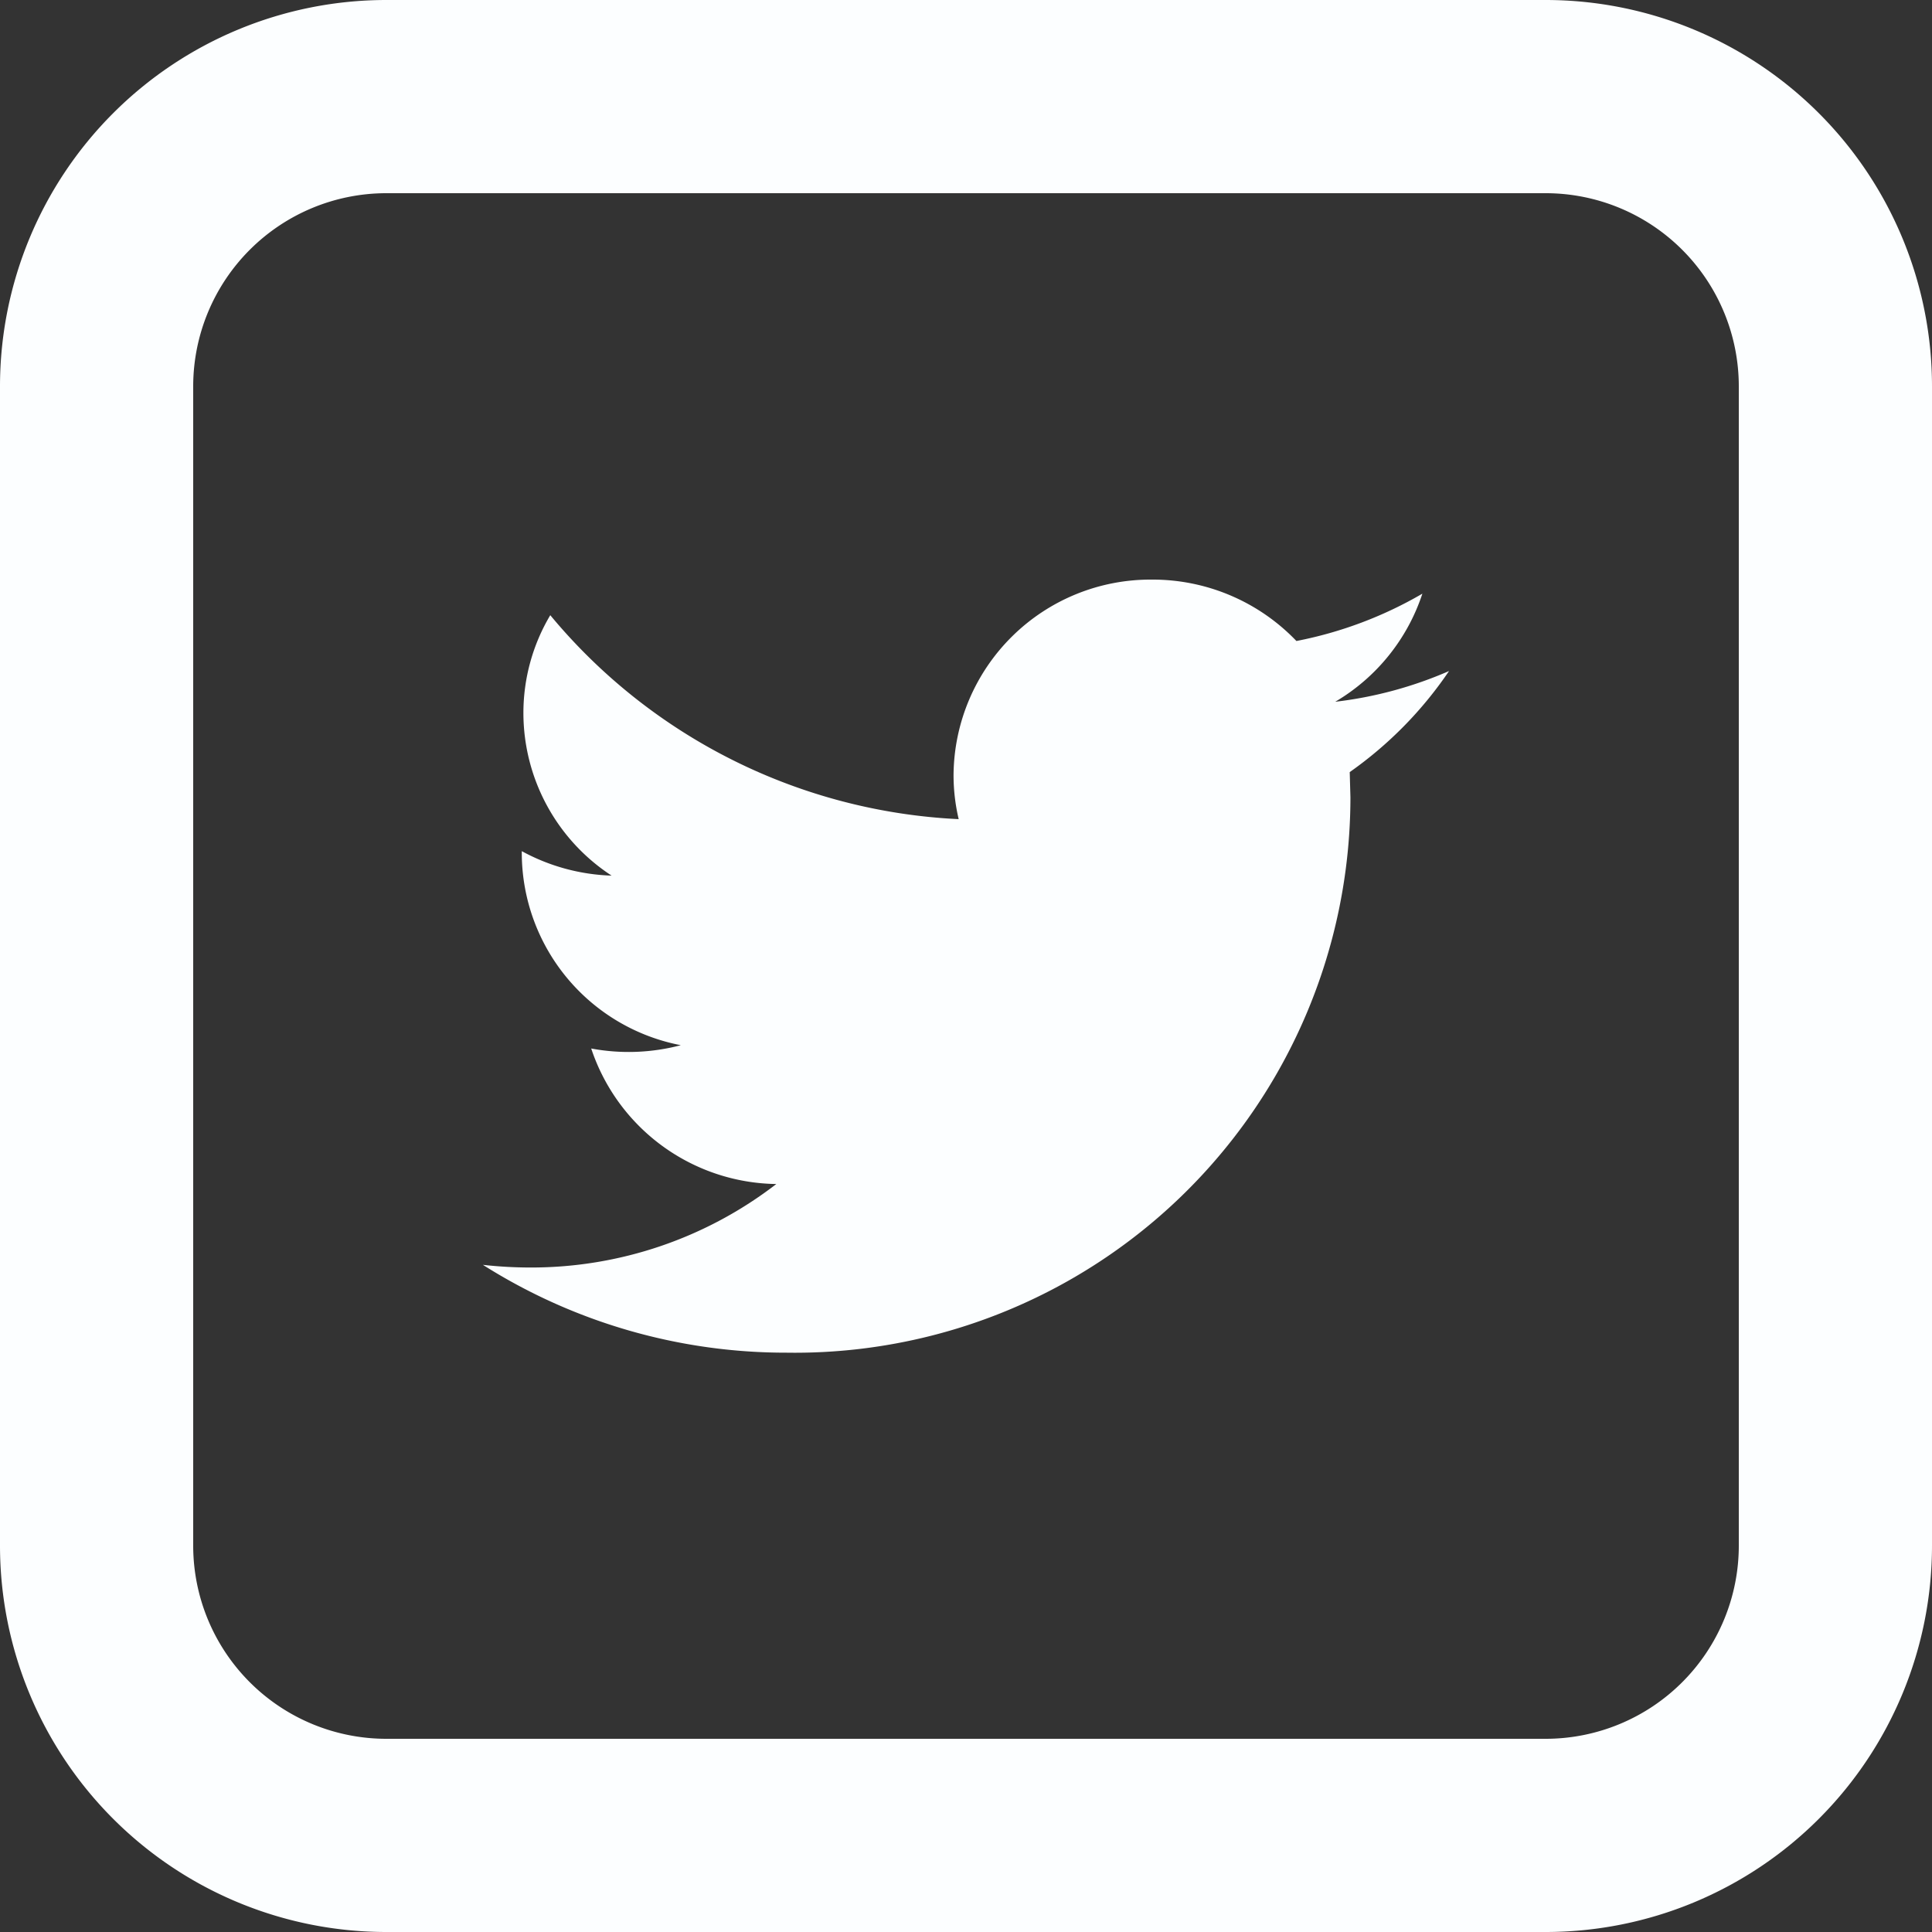
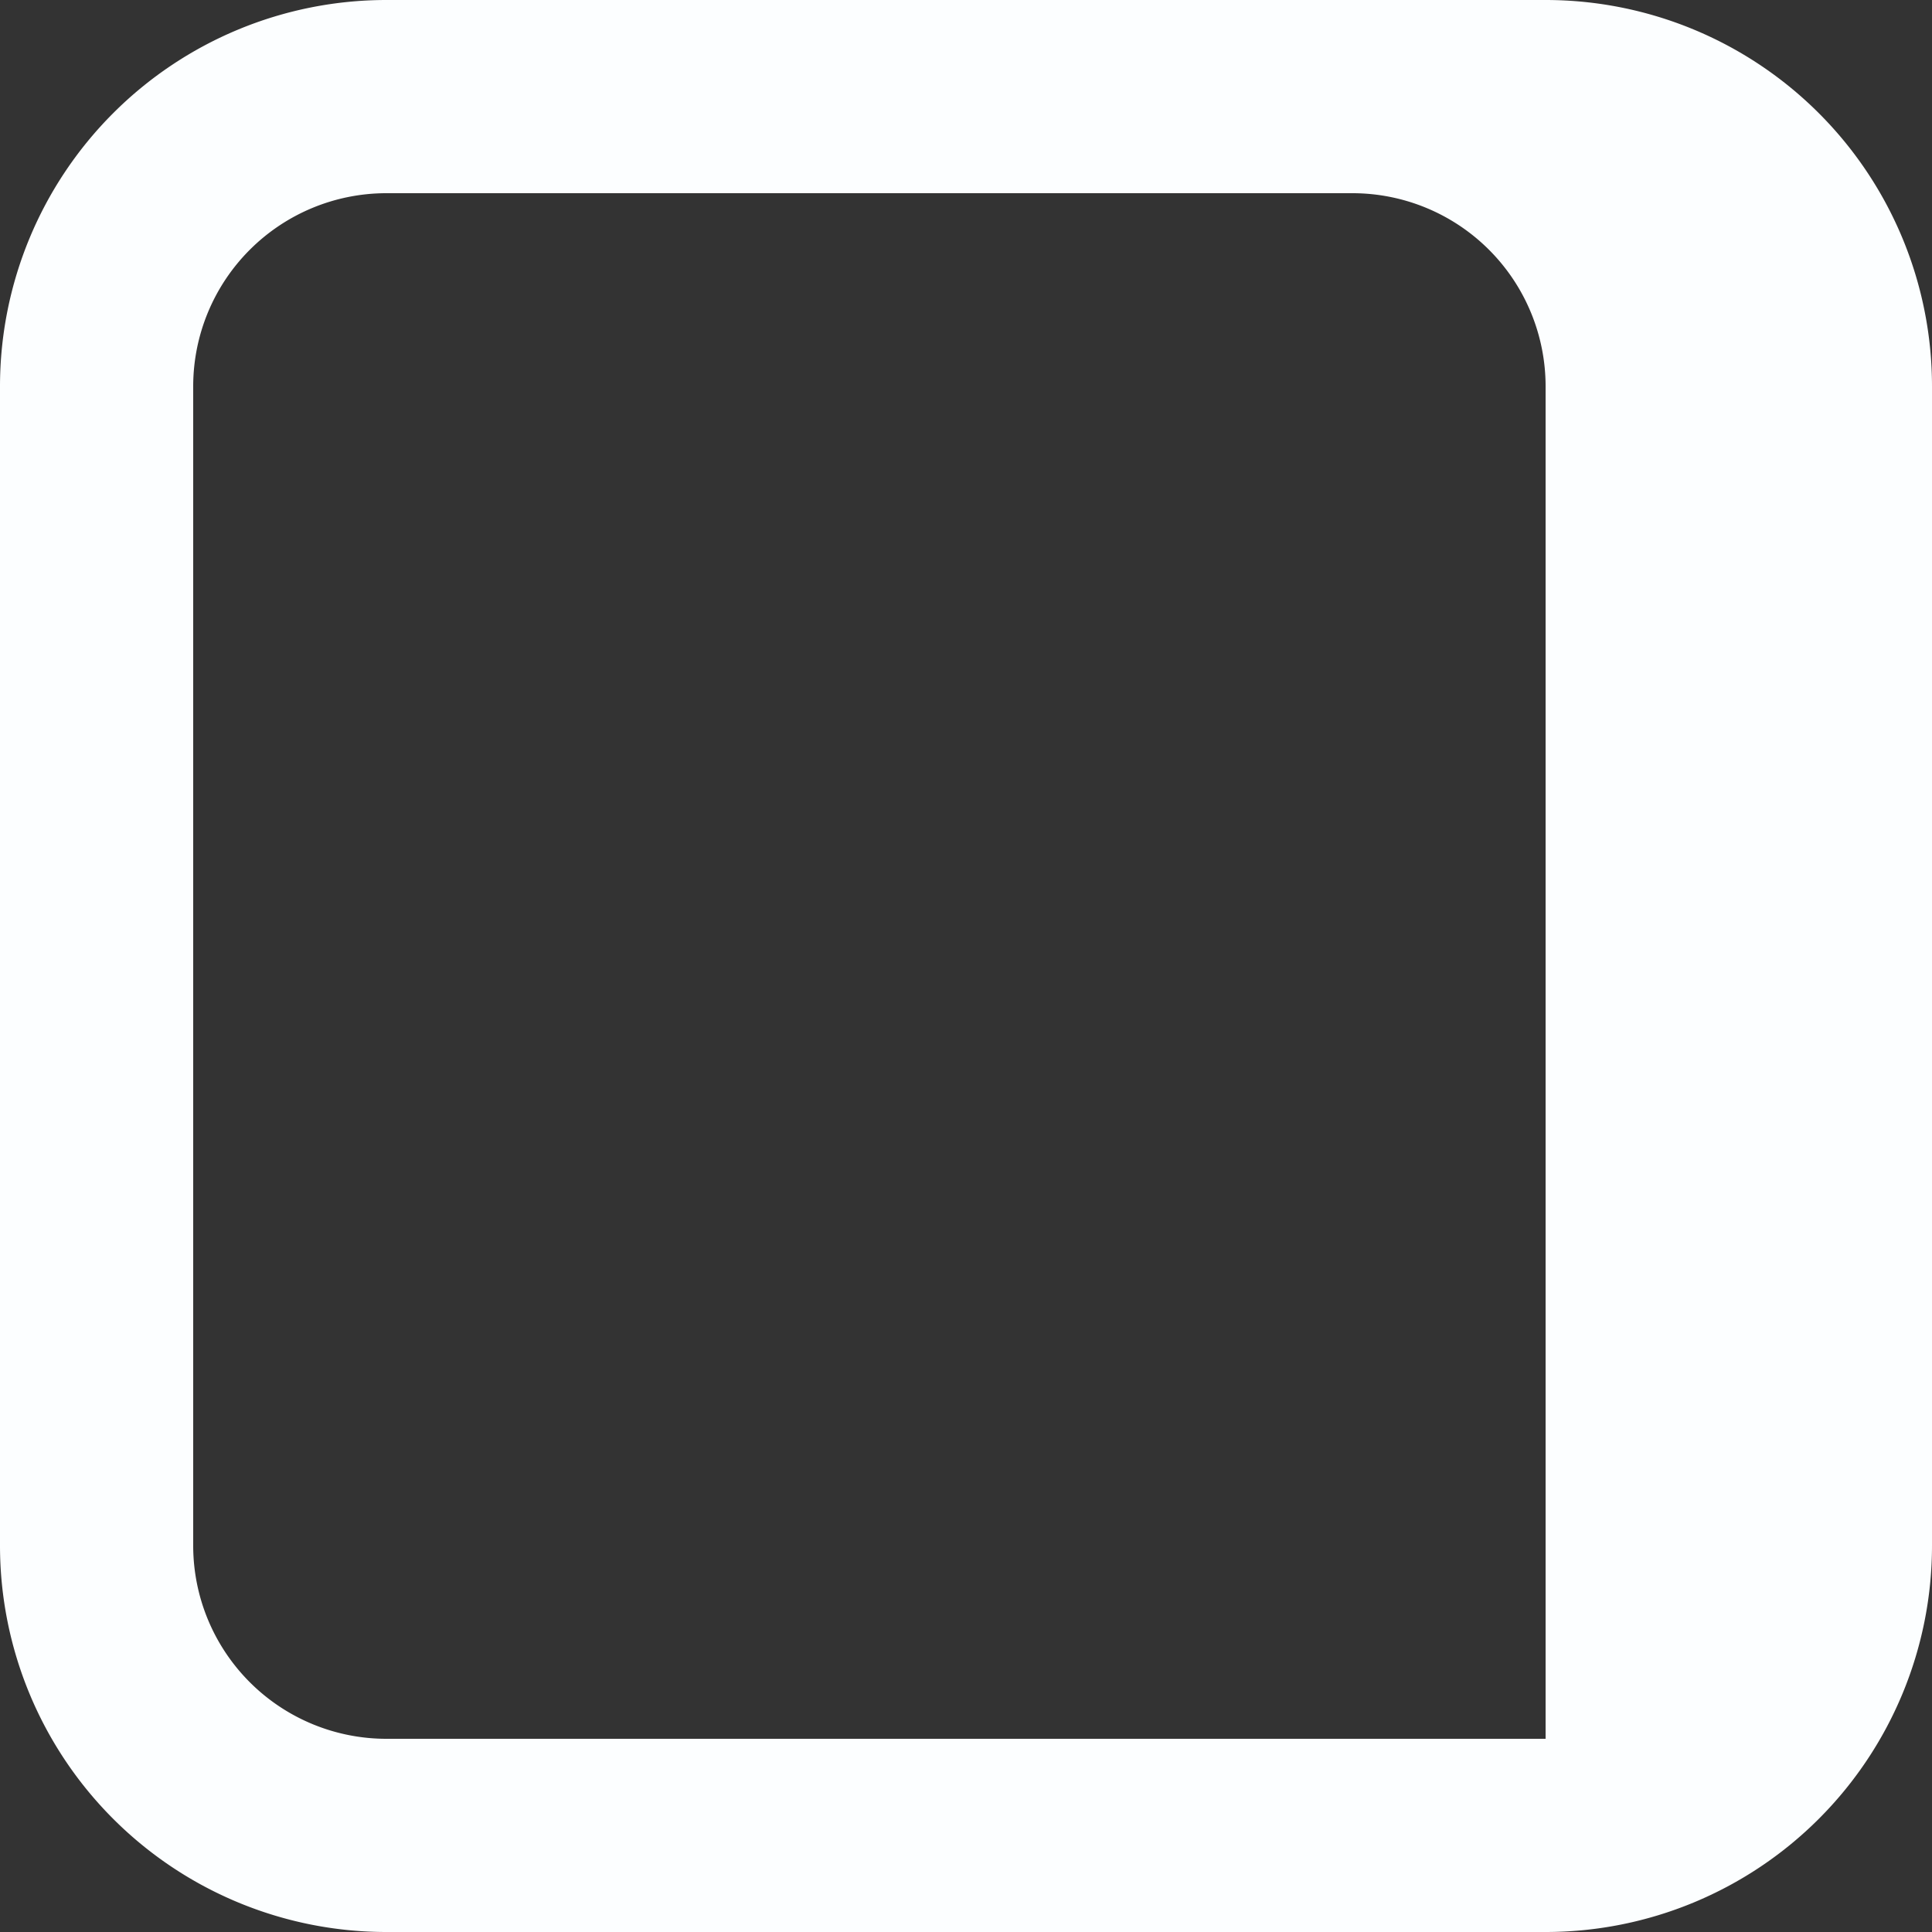
<svg xmlns="http://www.w3.org/2000/svg" id="twitter-square" width="27.47" height="27.47" viewBox="0 0 27.47 27.47">
  <rect x="0" y="0" width="27.47" height="27.47" fill="#333333" stroke="none" />
-   <path id="Path_3" data-name="Path 3" d="M24.235,13.3a5.7,5.7,0,0,1-1.618.437A2.8,2.8,0,0,0,23.856,12.2a5.714,5.714,0,0,1-1.791.673A2.829,2.829,0,0,0,20.008,12a2.8,2.8,0,0,0-2.818,2.774,2.718,2.718,0,0,0,.073.632,8.041,8.041,0,0,1-5.807-2.9,2.722,2.722,0,0,0-.382,1.394,2.764,2.764,0,0,0,1.254,2.309,2.851,2.851,0,0,1-1.277-.348V15.9a2.788,2.788,0,0,0,2.261,2.72,2.9,2.9,0,0,1-1.274.047,2.815,2.815,0,0,0,2.632,1.927,5.708,5.708,0,0,1-3.5,1.187,6.061,6.061,0,0,1-.672-.038,8.053,8.053,0,0,0,4.318,1.249,7.9,7.9,0,0,0,8.017-7.895l-.01-.36A5.581,5.581,0,0,0,24.235,13.3Z" transform="translate(-3.632 -3.759)" fill="#fcfeff" />
-   <path id="Path_4" data-name="Path 4" d="M8.494,5.747A2.747,2.747,0,0,0,5.747,8.494V24.976a2.747,2.747,0,0,0,2.747,2.747H24.976a2.747,2.747,0,0,0,2.747-2.747V8.494a2.747,2.747,0,0,0-2.747-2.747ZM8.494,3H24.976A5.494,5.494,0,0,1,30.47,8.494V24.976a5.494,5.494,0,0,1-5.494,5.494H8.494A5.494,5.494,0,0,1,3,24.976V8.494A5.494,5.494,0,0,1,8.494,3Z" transform="translate(-3 -3)" fill="#fcfeff" />
+   <path id="Path_4" data-name="Path 4" d="M8.494,5.747A2.747,2.747,0,0,0,5.747,8.494V24.976a2.747,2.747,0,0,0,2.747,2.747H24.976V8.494a2.747,2.747,0,0,0-2.747-2.747ZM8.494,3H24.976A5.494,5.494,0,0,1,30.47,8.494V24.976a5.494,5.494,0,0,1-5.494,5.494H8.494A5.494,5.494,0,0,1,3,24.976V8.494A5.494,5.494,0,0,1,8.494,3Z" transform="translate(-3 -3)" fill="#fcfeff" />
</svg>